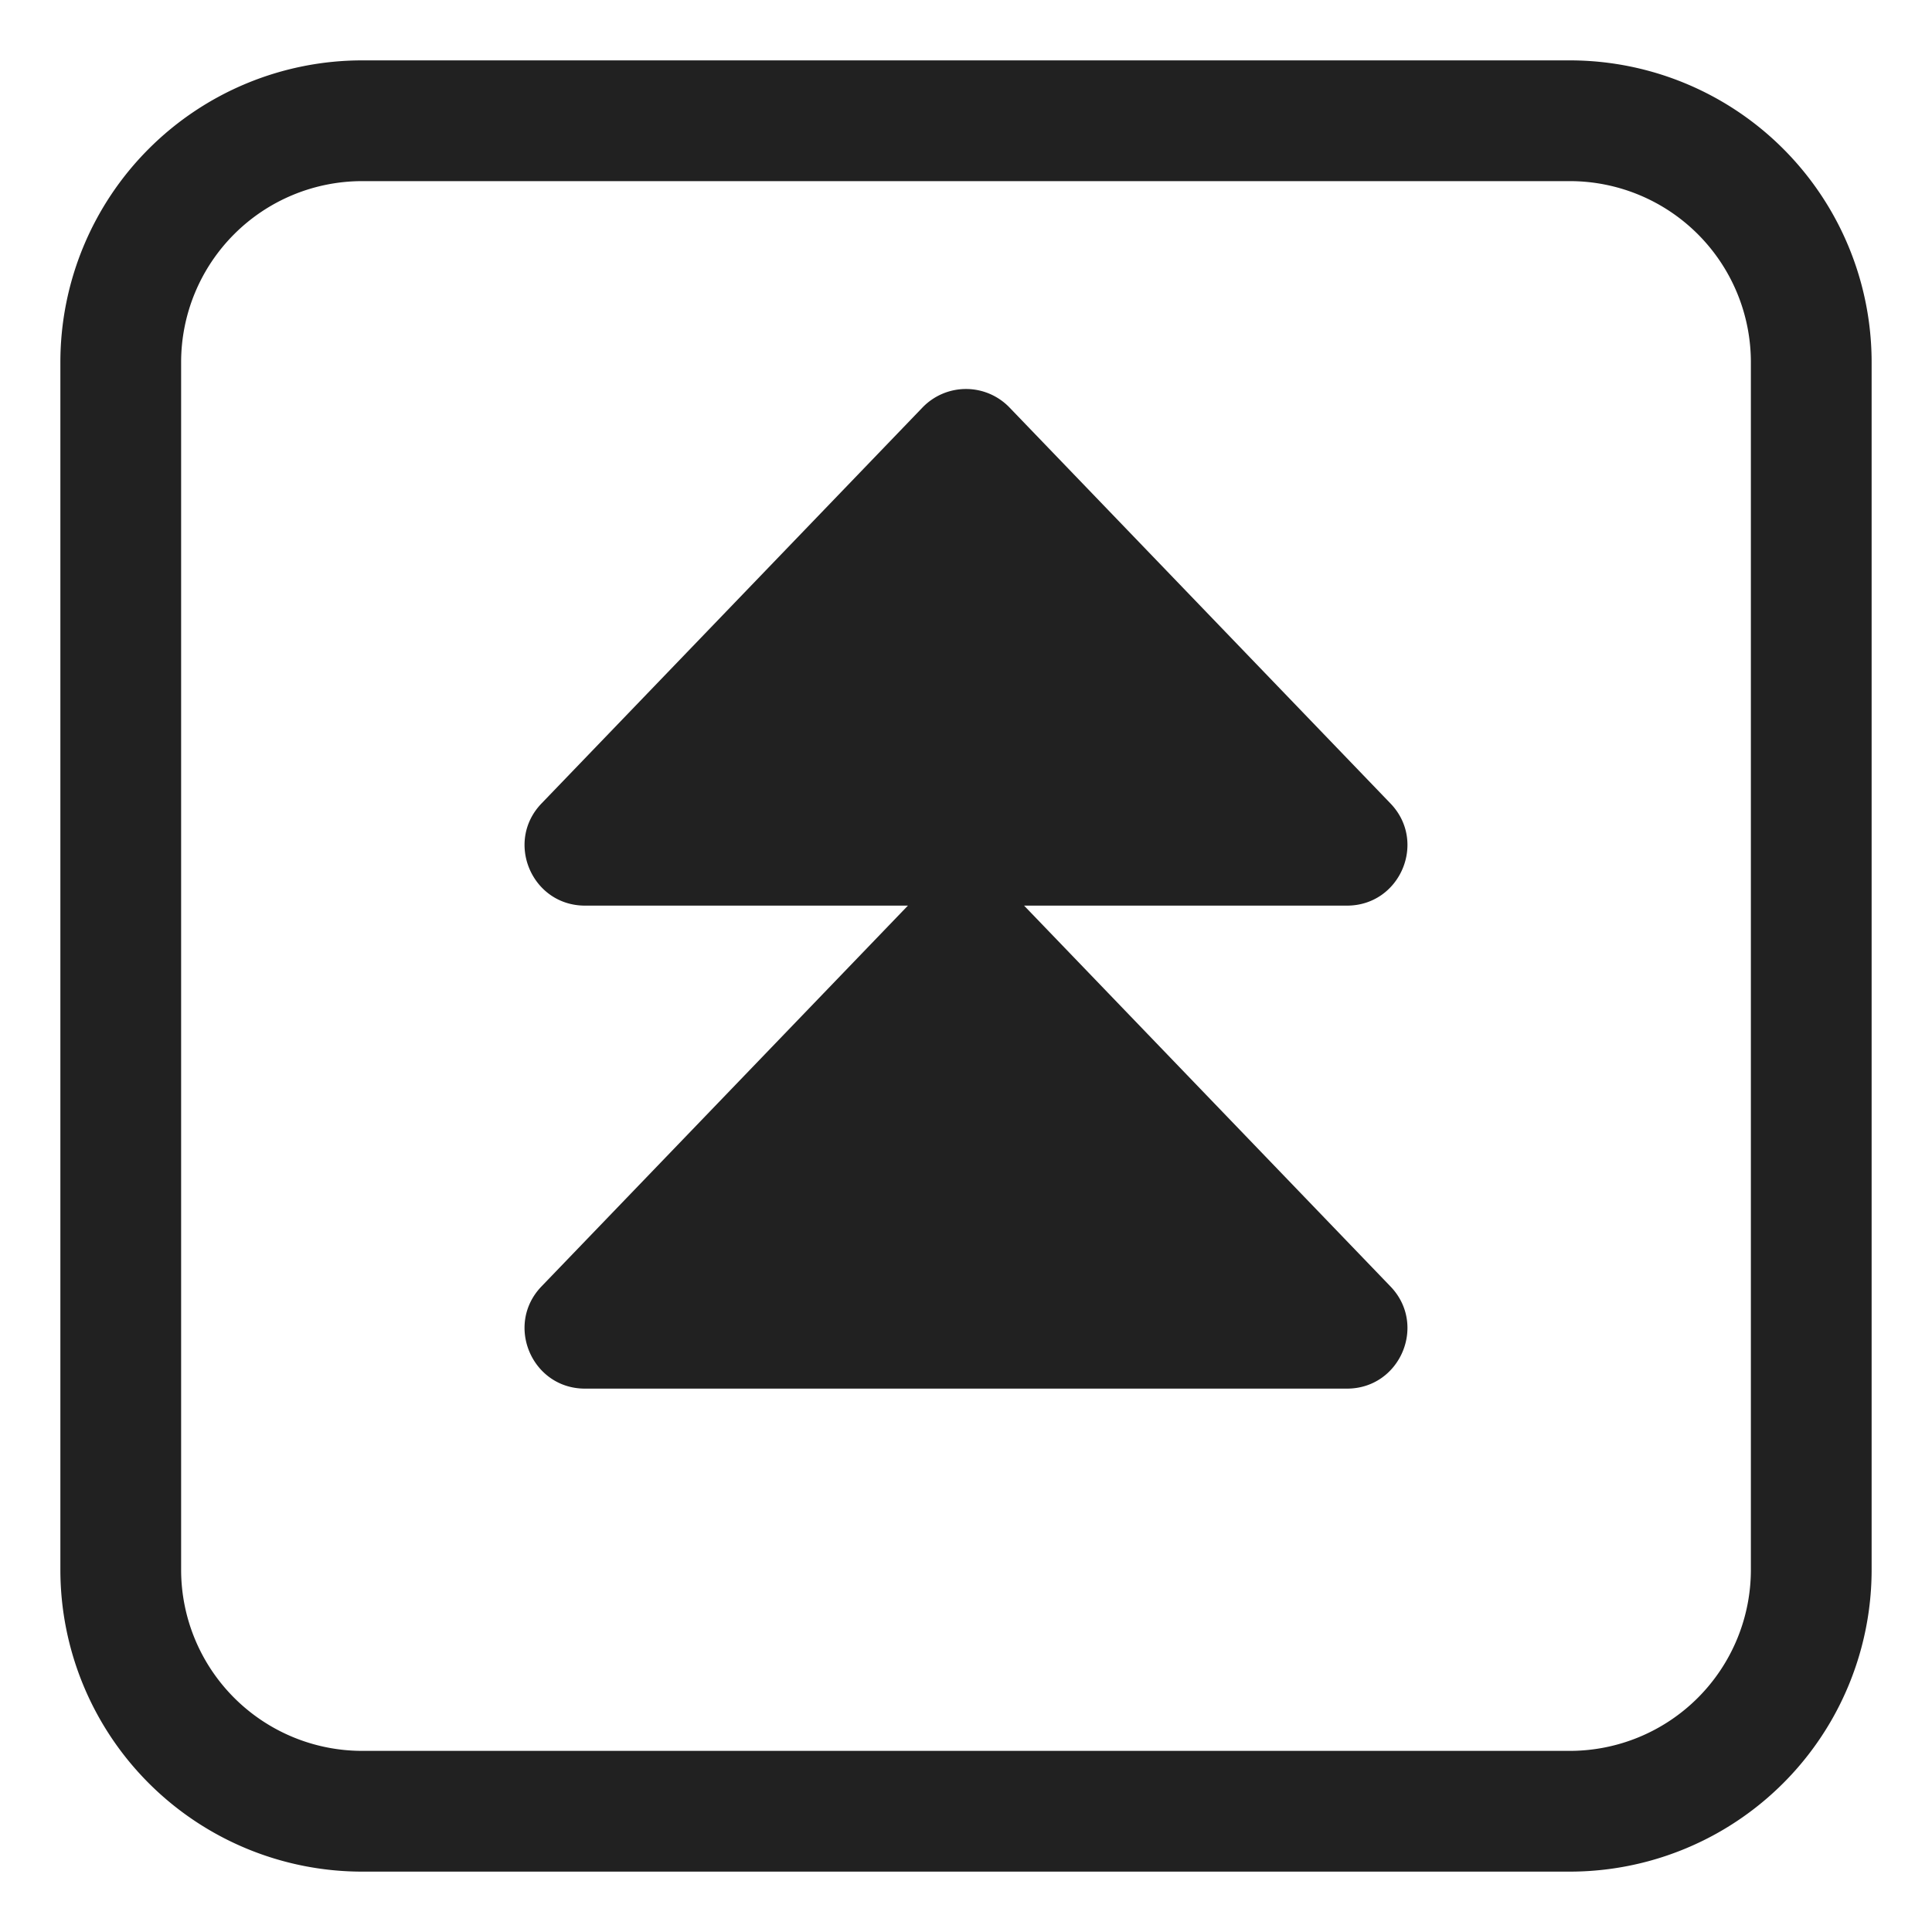
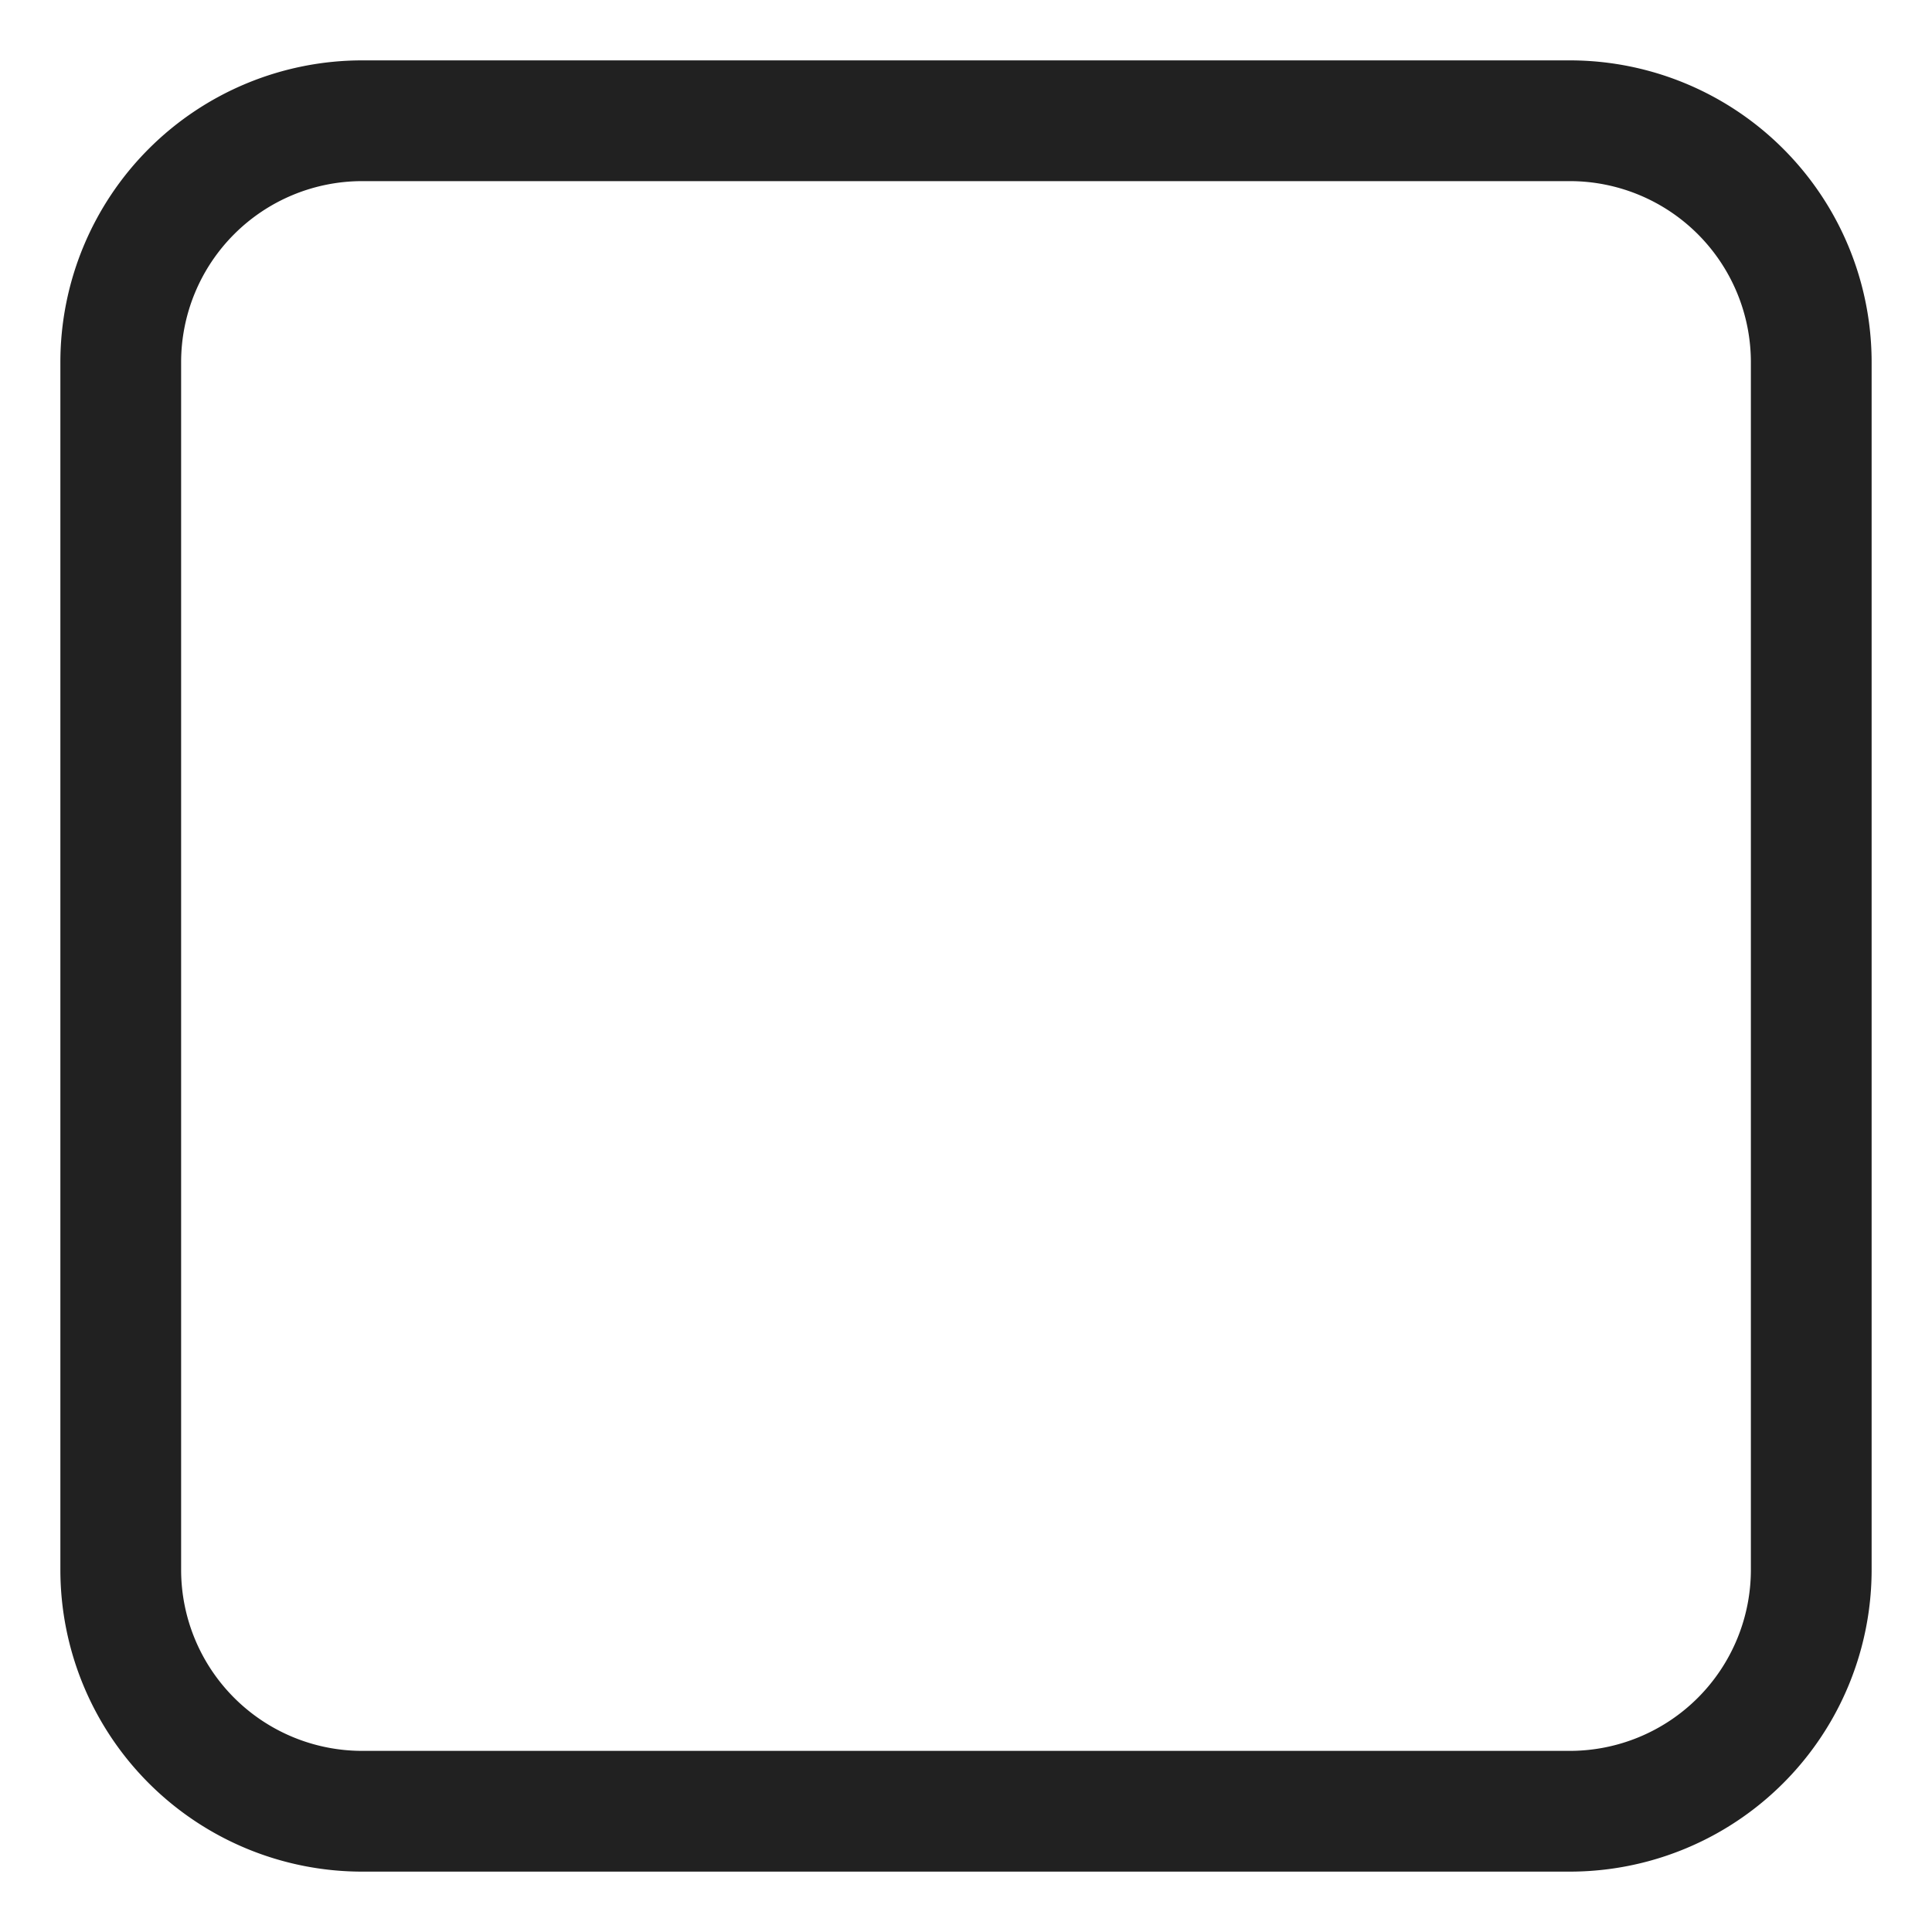
<svg xmlns="http://www.w3.org/2000/svg" fill="none" viewBox="0 0 32 32">
-   <path fill="#212121" d="M16.962 15h5.348c.882 0 1.332-1.058.72-1.693l-6.31-6.558a1 1 0 0 0-1.44 0l-6.31 6.558c-.612.635-.162 1.693.72 1.693h5.348l-6.069 6.307c-.611.635-.16 1.693.72 1.693H22.31c.882 0 1.332-1.058.72-1.693z" />
  <path fill="#212121" d="M1 6a5 5 0 0 1 5-5h20a5 5 0 0 1 5 5v20a5 5 0 0 1-5 5H6a5 5 0 0 1-5-5zm5-3a3 3 0 0 0-3 3v20a3 3 0 0 0 3 3h20a3 3 0 0 0 3-3V6a3 3 0 0 0-3-3z" />
</svg>